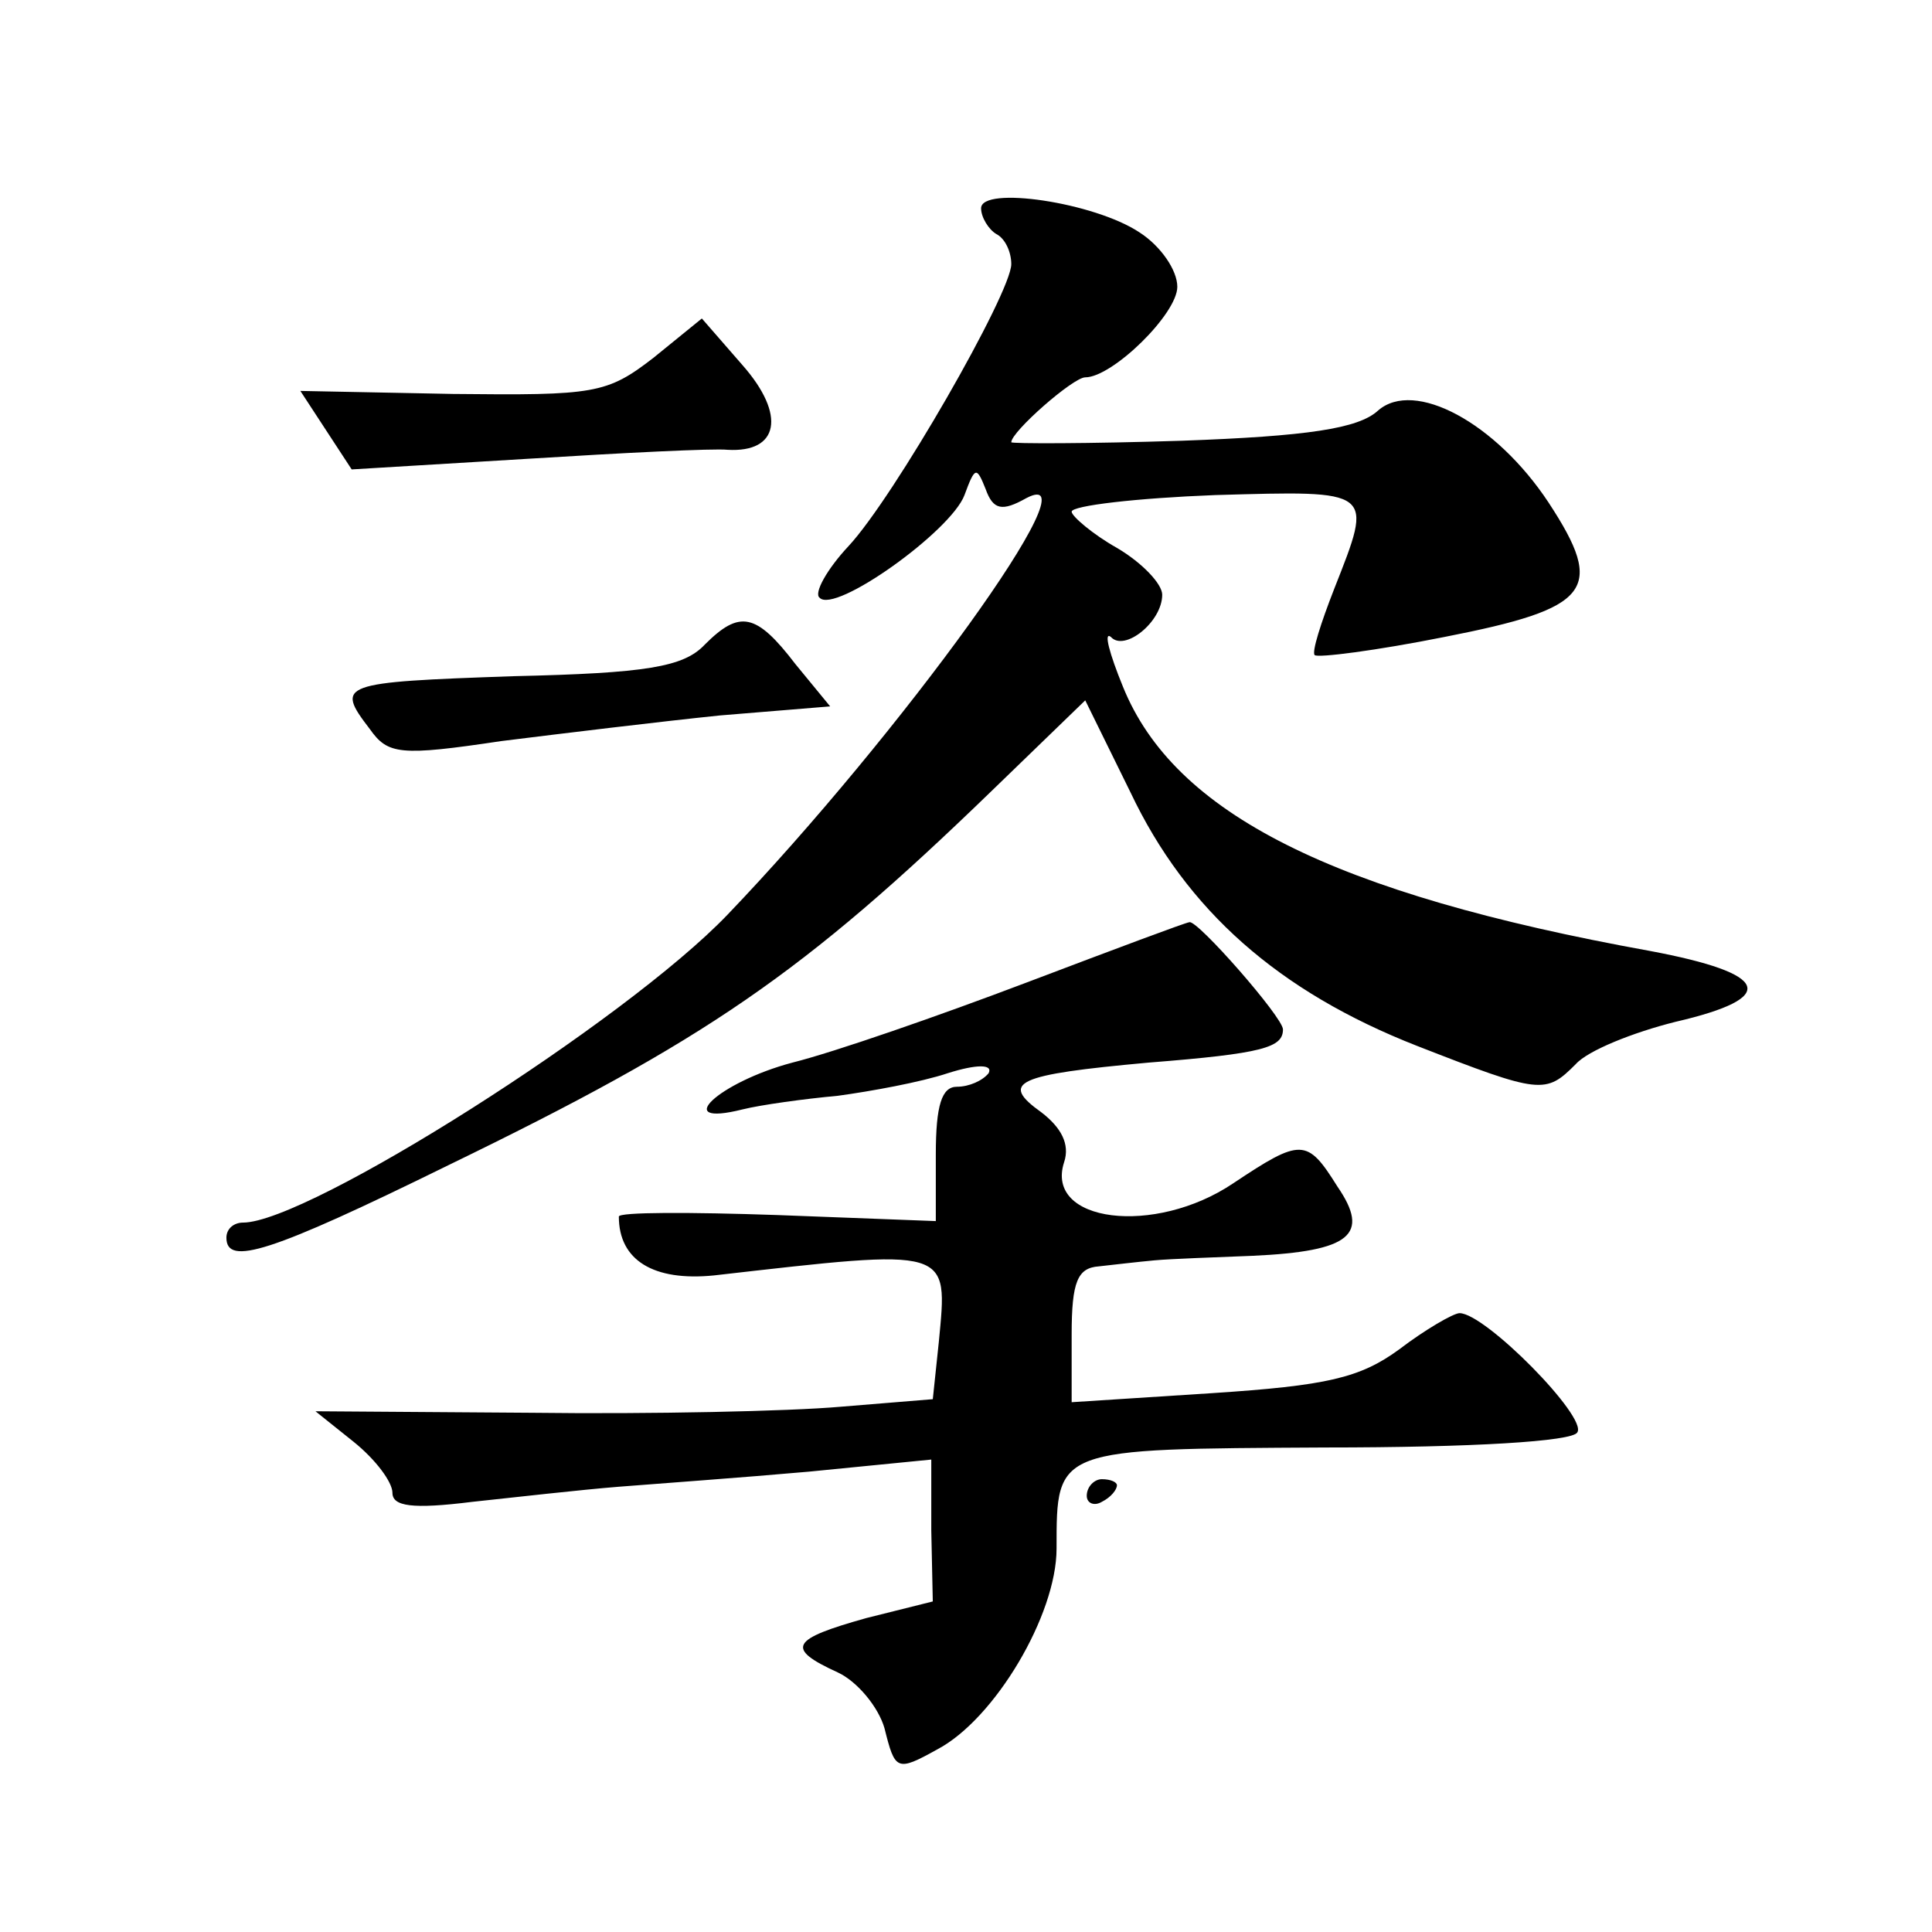
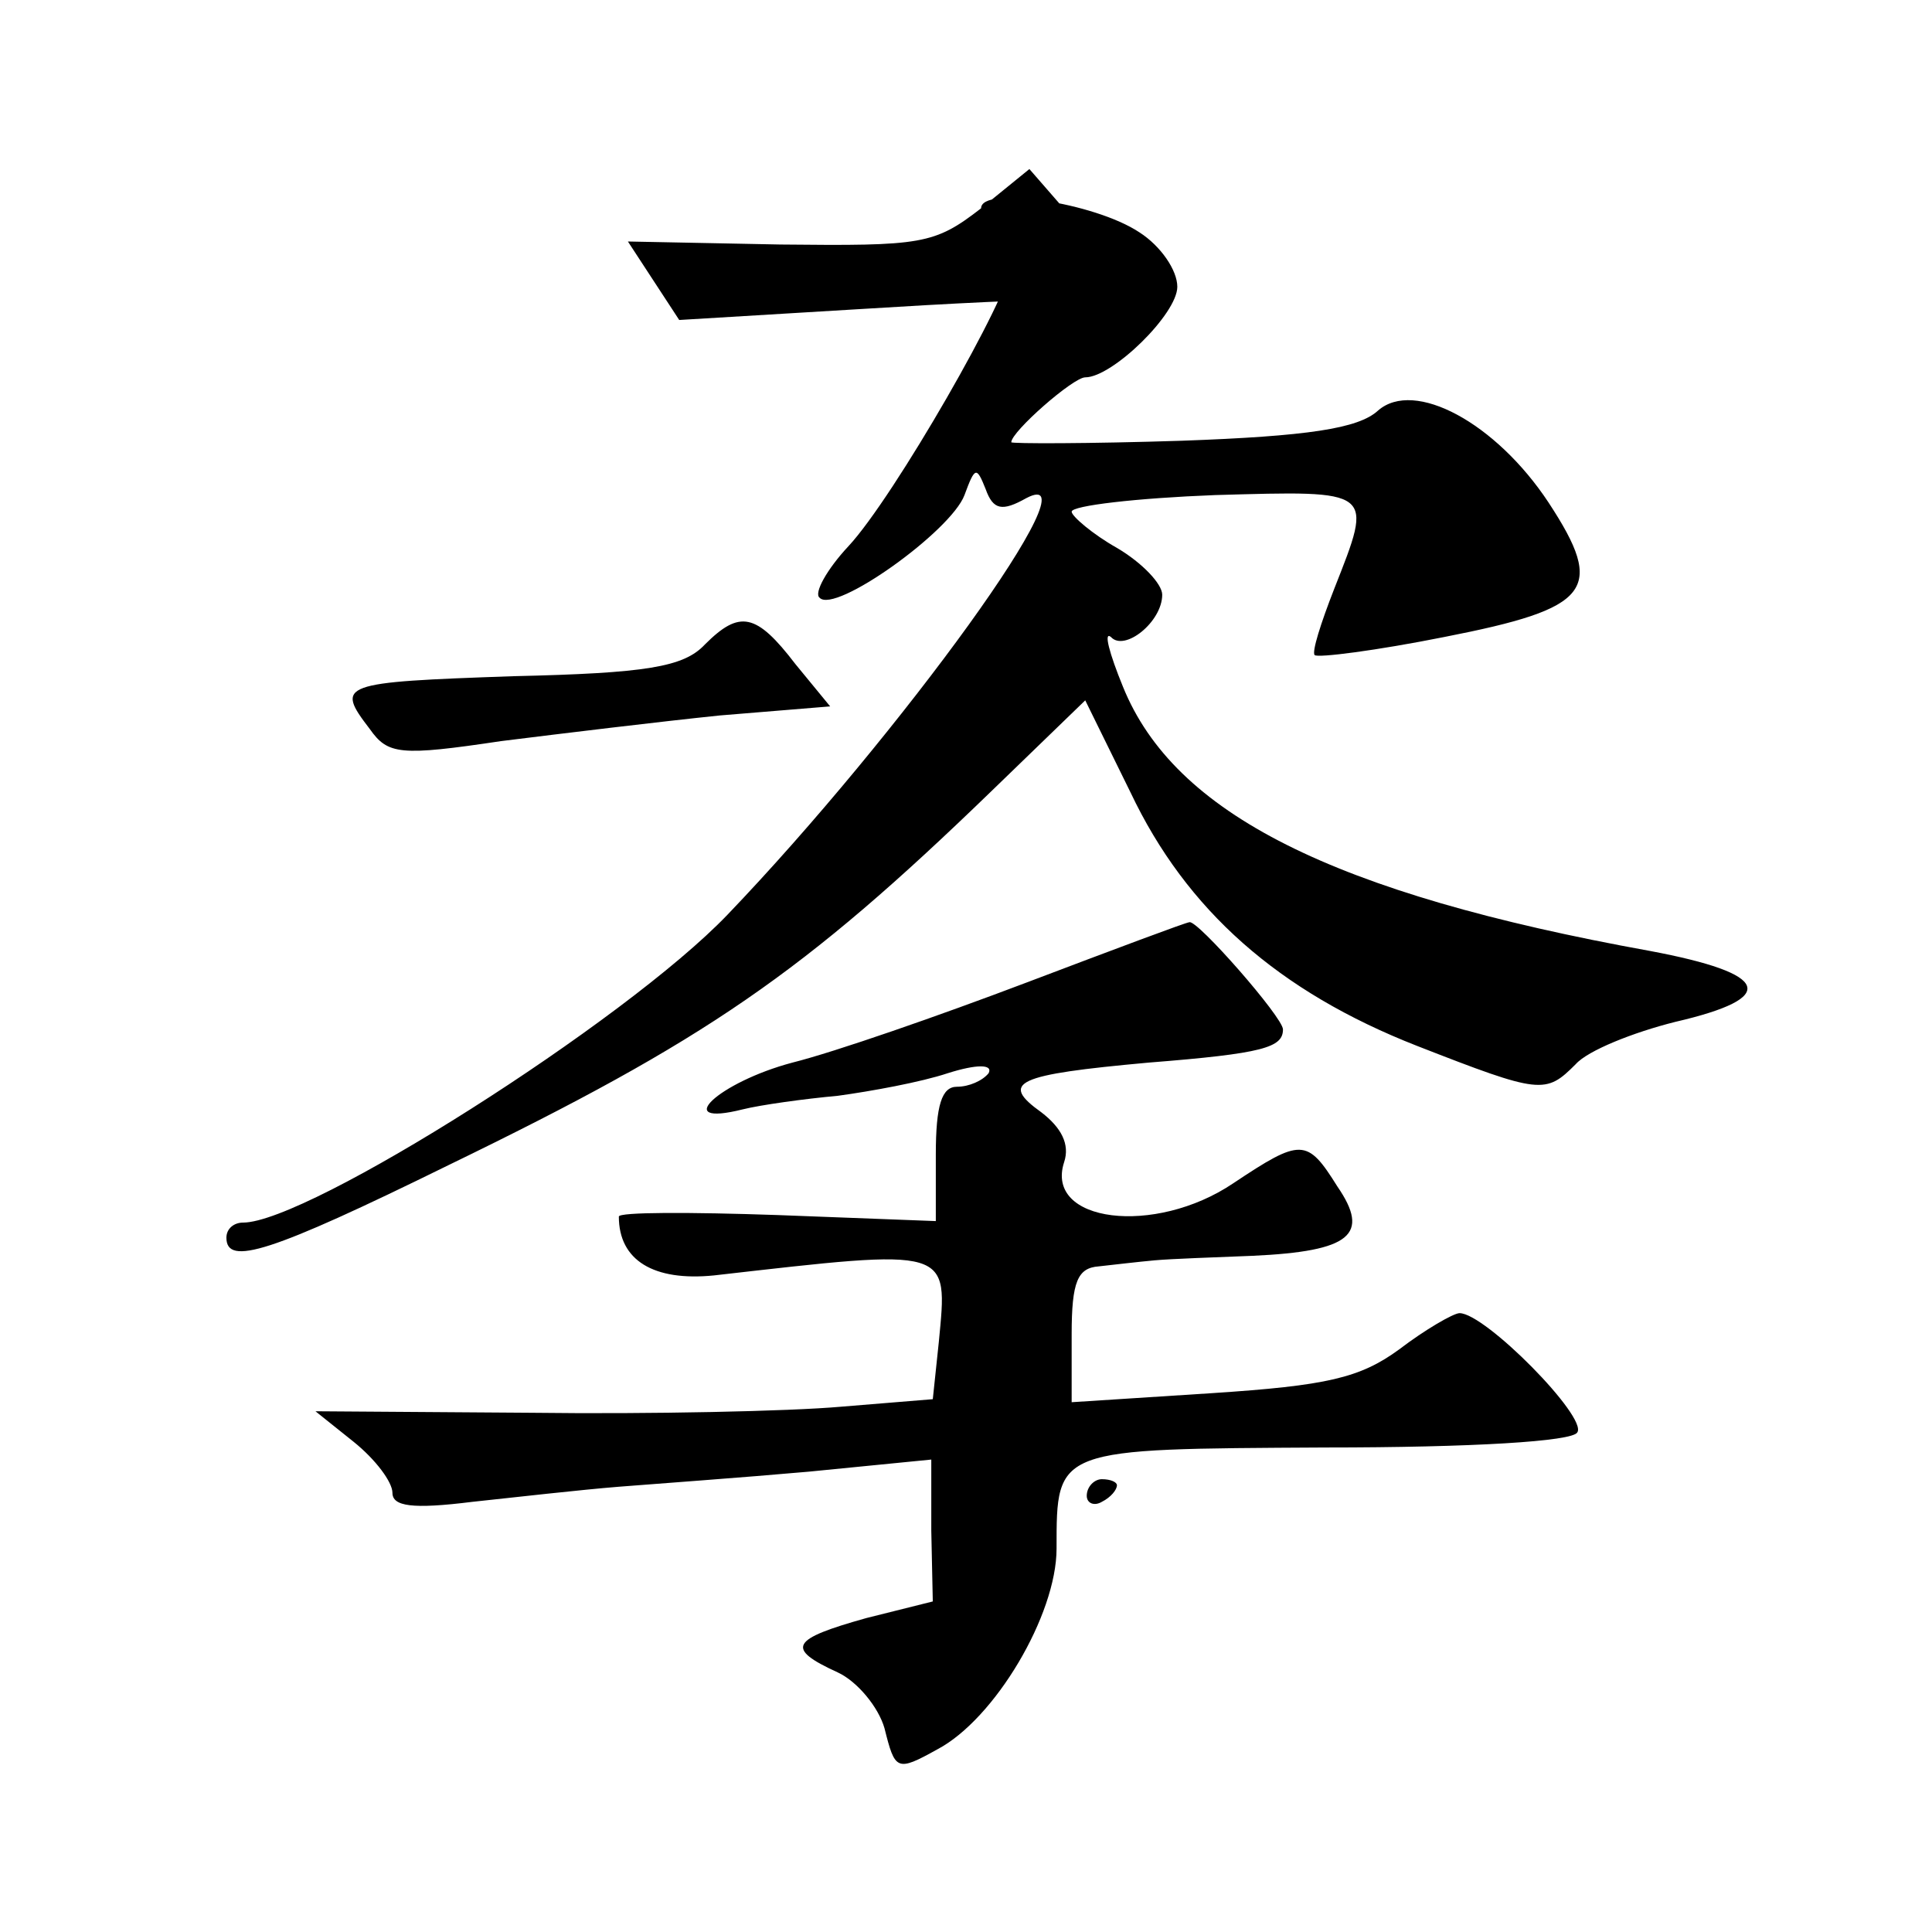
<svg xmlns="http://www.w3.org/2000/svg" version="1.0" width="128pt" height="128pt" viewBox="0 0 128 128" preserveAspectRatio="xMidYMid meet">
  <g transform="translate(0,128) scale(0.1,-0.1)" fill="#0" stroke="none">
-     <path d="M650 1142 c0 -6 5 -14 10 -17 6 -3 10 -12 10 -20 0 -19 -78 -155 -108 -187 -14 -15 -23 -31 -19 -34 10 -11 87 44 96 68 7 19 8 19 14 4 5 -14 11 -15 27 -6 48 25 -84 -157 -198 -276 -68 -71 -278 -204 -321 -204 -6 0 -11 -4 -11 -10 0 -19 29 -10 147 48 171 83 235 127 360 248 l62 60 30 -61 c37 -78 98 -132 190 -168 82 -32 85 -32 105 -12 8 9 38 21 66 28 69 16 63 32 -17 47 -210 38 -315 91 -349 175 -9 22 -13 37 -8 33 9 -10 34 10 34 28 0 7 -13 21 -30 31 -16 9 -30 21 -30 24 0 4 43 9 95 11 106 3 105 4 79 -62 -9 -23 -15 -42 -13 -44 2 -2 41 3 86 12 97 19 107 31 69 89 -35 53 -89 82 -113 61 -13 -12 -47 -17 -130 -20 -62 -2 -113 -2 -113 -1 0 7 41 43 49 43 18 0 61 42 61 60 0 11 -11 27 -25 36 -30 20 -105 31 -105 16z M433 1043 c-31 -24 -39 -25 -133 -24 l-101 2 17 -26 17 -26 116 7 c64 4 124 7 133 6 34 -2 39 23 10 56 l-27 31 -32 -26z M467 853 c-14 -15 -39 -19 -127 -21 -115 -4 -118 -5 -95 -35 12 -17 20 -18 87 -8 40 5 106 13 145 17 l73 6 -23 28 c-26 34 -37 36 -60 13z M680 629 c-58 -22 -127 -46 -155 -53 -49 -13 -81 -43 -33 -31 12 3 41 7 63 9 22 3 55 9 73 15 19 6 30 6 27 0 -4 -5 -13 -9 -21 -9 -10 0 -14 -12 -14 -45 l0 -44 -105 4 c-58 2 -105 2 -105 -1 0 -29 23 -43 63 -39 158 18 155 19 149 -44 l-4 -38 -61 -5 c-34 -3 -126 -5 -205 -4 l-143 1 25 -20 c15 -12 26 -27 26 -34 0 -9 13 -11 53 -6 28 3 72 8 97 10 25 2 81 6 126 10 l81 8 0 -47 1 -47 -44 -11 c-50 -14 -54 -20 -19 -36 13 -6 27 -23 31 -37 7 -28 8 -29 35 -14 38 20 79 89 79 133 0 67 -1 66 178 67 97 0 164 4 167 10 7 10 -61 79 -78 79 -4 0 -23 -11 -40 -24 -26 -19 -48 -24 -124 -29 l-93 -6 0 45 c0 35 4 44 18 45 9 1 26 3 37 4 11 1 40 2 65 3 65 3 78 14 56 46 -20 32 -24 32 -69 2 -52 -35 -125 -26 -112 14 4 12 -2 23 -15 33 -28 20 -17 25 71 33 76 6 89 10 89 22 0 8 -57 73 -62 71 -2 0 -50 -18 -108 -40z M720 289 c0 -5 5 -7 10 -4 6 3 10 8 10 11 0 2 -4 4 -10 4 -5 0 -10 -5 -10 -11z" />
+     <path d="M650 1142 c0 -6 5 -14 10 -17 6 -3 10 -12 10 -20 0 -19 -78 -155 -108 -187 -14 -15 -23 -31 -19 -34 10 -11 87 44 96 68 7 19 8 19 14 4 5 -14 11 -15 27 -6 48 25 -84 -157 -198 -276 -68 -71 -278 -204 -321 -204 -6 0 -11 -4 -11 -10 0 -19 29 -10 147 48 171 83 235 127 360 248 l62 60 30 -61 c37 -78 98 -132 190 -168 82 -32 85 -32 105 -12 8 9 38 21 66 28 69 16 63 32 -17 47 -210 38 -315 91 -349 175 -9 22 -13 37 -8 33 9 -10 34 10 34 28 0 7 -13 21 -30 31 -16 9 -30 21 -30 24 0 4 43 9 95 11 106 3 105 4 79 -62 -9 -23 -15 -42 -13 -44 2 -2 41 3 86 12 97 19 107 31 69 89 -35 53 -89 82 -113 61 -13 -12 -47 -17 -130 -20 -62 -2 -113 -2 -113 -1 0 7 41 43 49 43 18 0 61 42 61 60 0 11 -11 27 -25 36 -30 20 -105 31 -105 16z c-31 -24 -39 -25 -133 -24 l-101 2 17 -26 17 -26 116 7 c64 4 124 7 133 6 34 -2 39 23 10 56 l-27 31 -32 -26z M467 853 c-14 -15 -39 -19 -127 -21 -115 -4 -118 -5 -95 -35 12 -17 20 -18 87 -8 40 5 106 13 145 17 l73 6 -23 28 c-26 34 -37 36 -60 13z M680 629 c-58 -22 -127 -46 -155 -53 -49 -13 -81 -43 -33 -31 12 3 41 7 63 9 22 3 55 9 73 15 19 6 30 6 27 0 -4 -5 -13 -9 -21 -9 -10 0 -14 -12 -14 -45 l0 -44 -105 4 c-58 2 -105 2 -105 -1 0 -29 23 -43 63 -39 158 18 155 19 149 -44 l-4 -38 -61 -5 c-34 -3 -126 -5 -205 -4 l-143 1 25 -20 c15 -12 26 -27 26 -34 0 -9 13 -11 53 -6 28 3 72 8 97 10 25 2 81 6 126 10 l81 8 0 -47 1 -47 -44 -11 c-50 -14 -54 -20 -19 -36 13 -6 27 -23 31 -37 7 -28 8 -29 35 -14 38 20 79 89 79 133 0 67 -1 66 178 67 97 0 164 4 167 10 7 10 -61 79 -78 79 -4 0 -23 -11 -40 -24 -26 -19 -48 -24 -124 -29 l-93 -6 0 45 c0 35 4 44 18 45 9 1 26 3 37 4 11 1 40 2 65 3 65 3 78 14 56 46 -20 32 -24 32 -69 2 -52 -35 -125 -26 -112 14 4 12 -2 23 -15 33 -28 20 -17 25 71 33 76 6 89 10 89 22 0 8 -57 73 -62 71 -2 0 -50 -18 -108 -40z M720 289 c0 -5 5 -7 10 -4 6 3 10 8 10 11 0 2 -4 4 -10 4 -5 0 -10 -5 -10 -11z" />
  </g>
</svg>